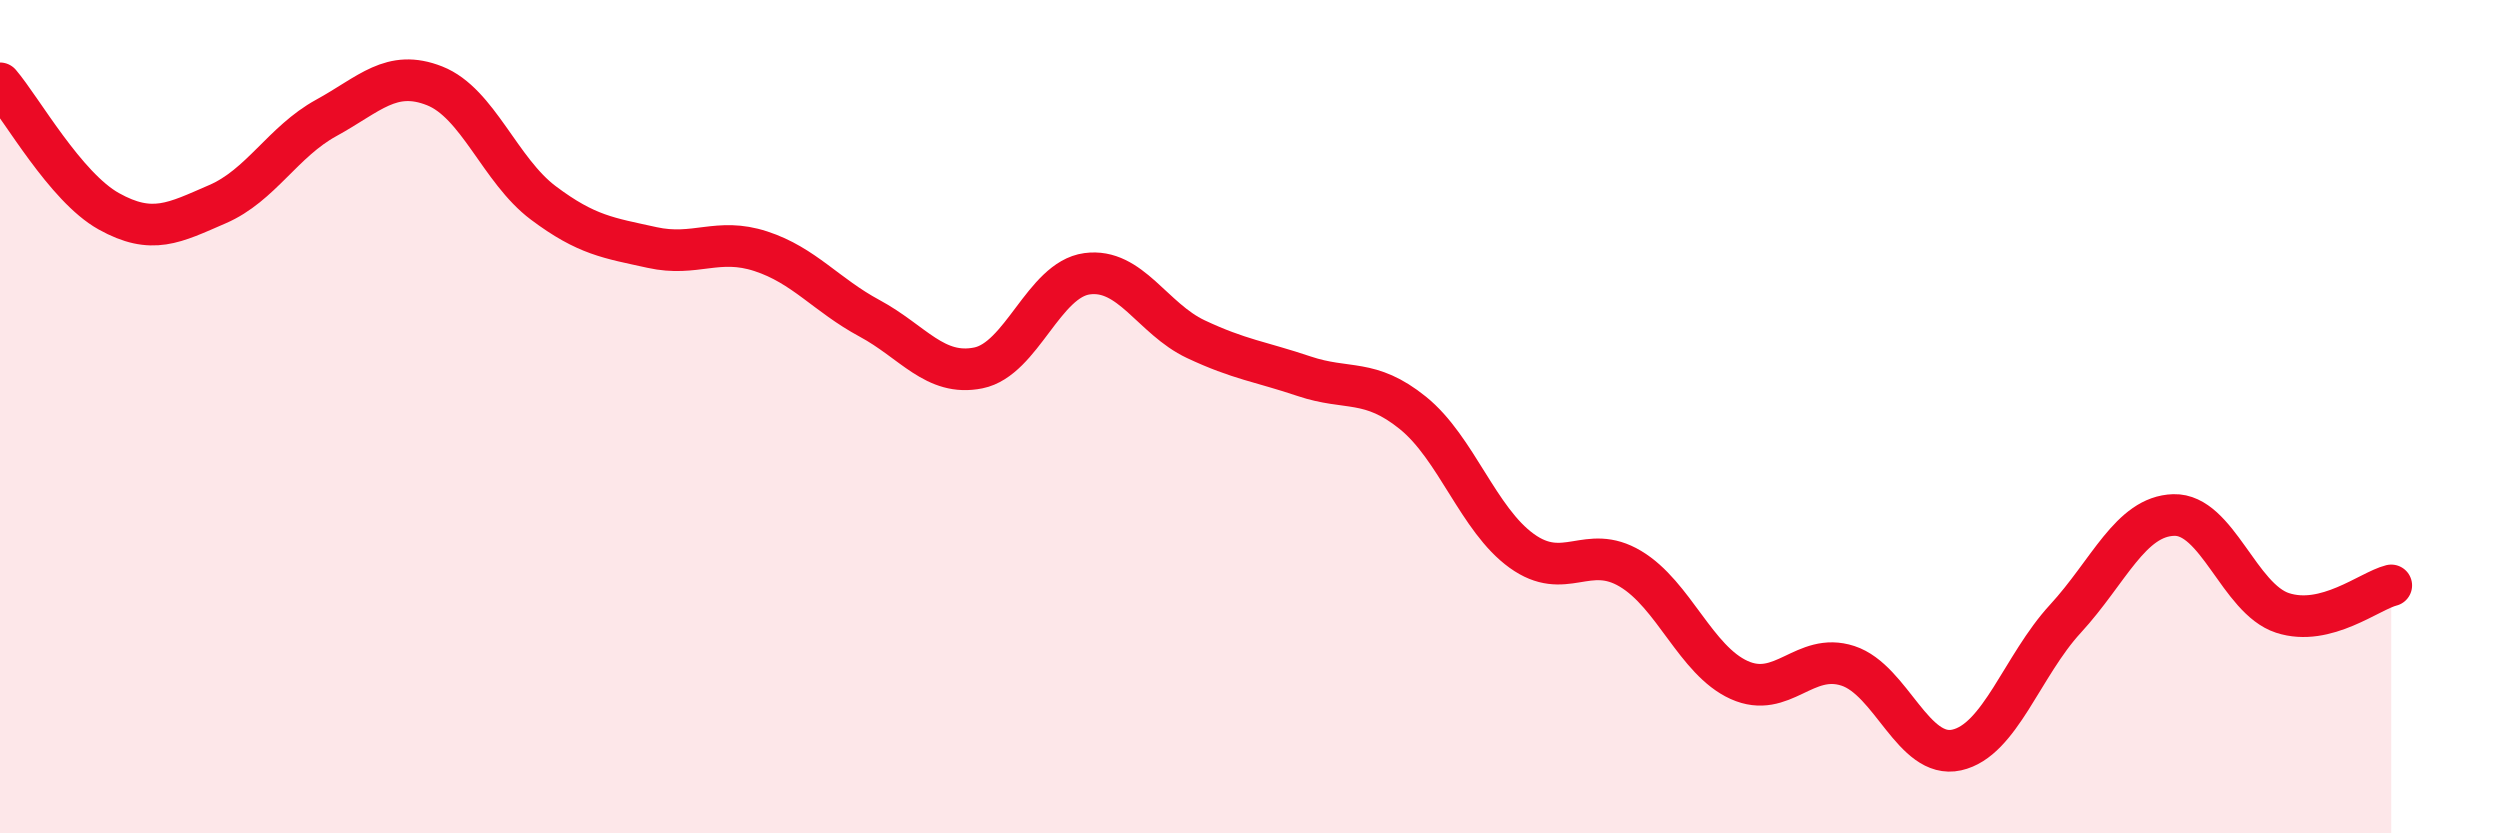
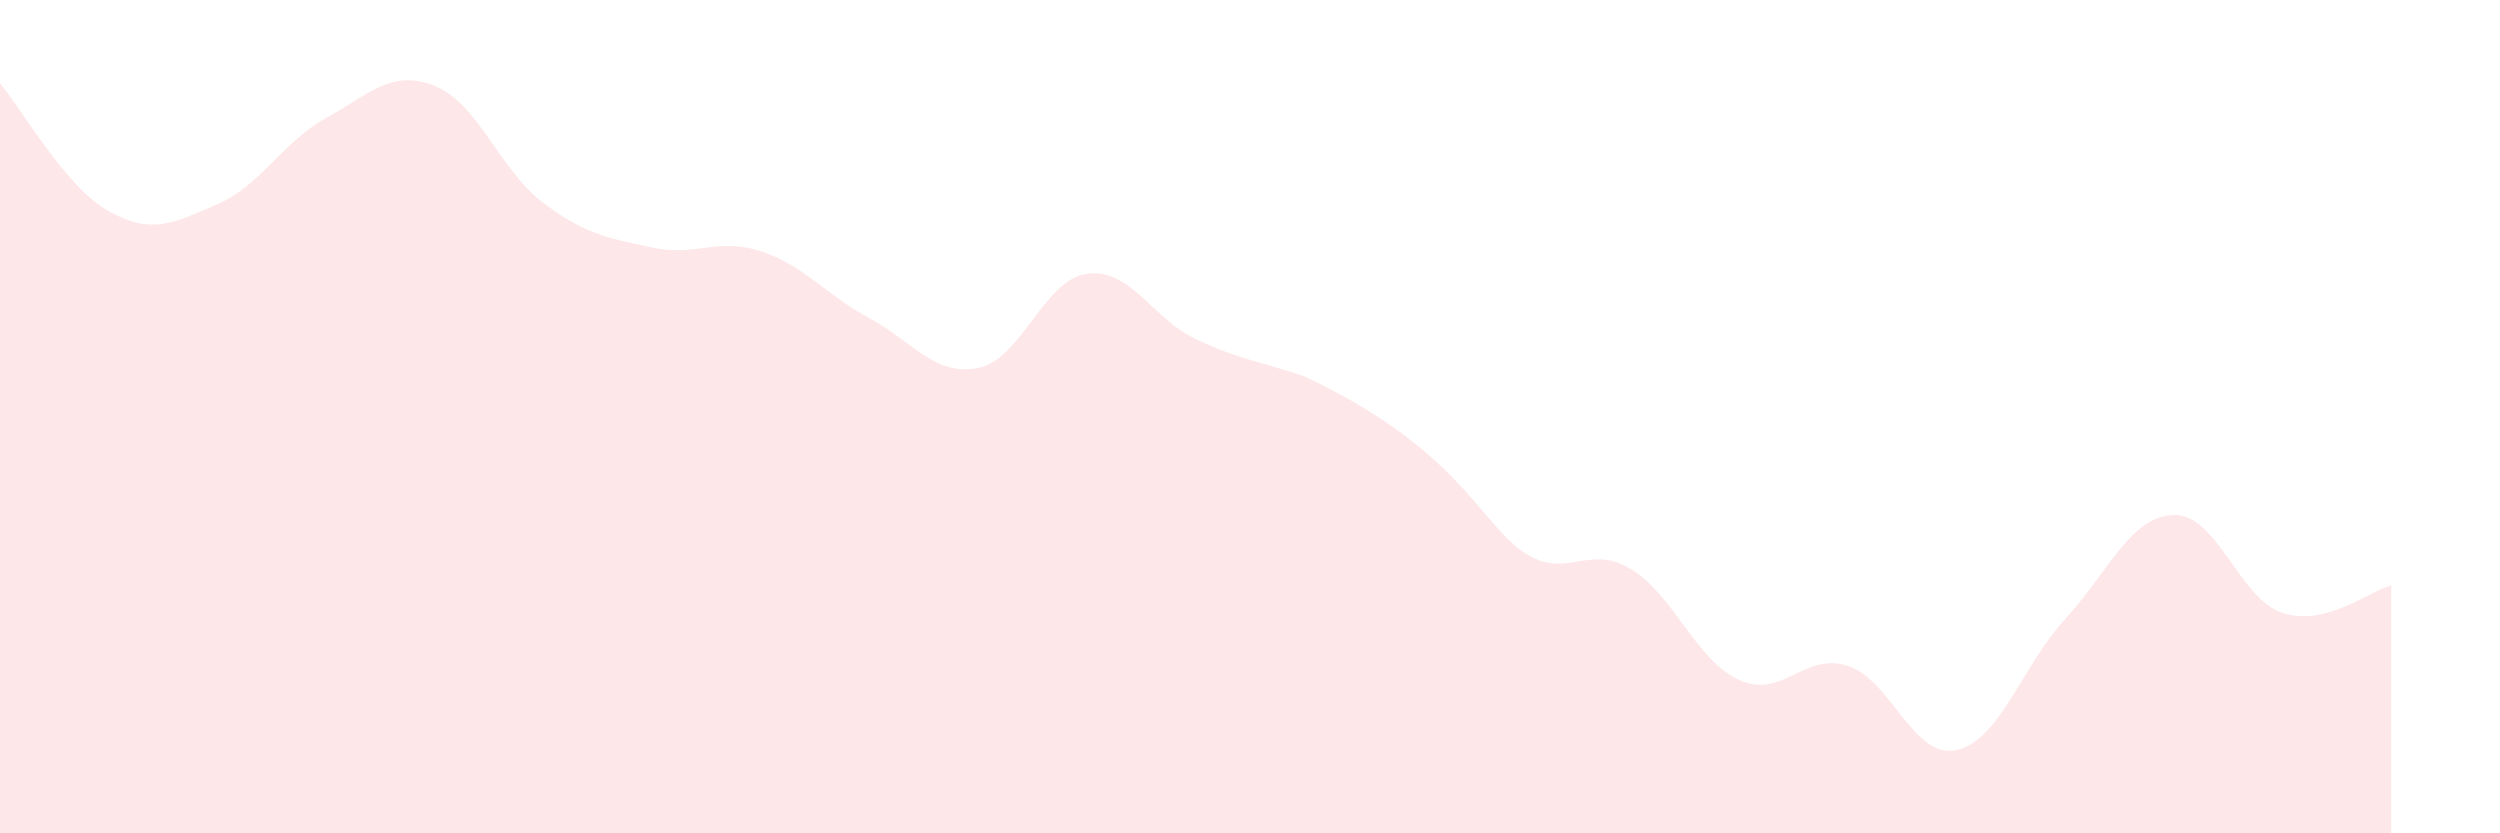
<svg xmlns="http://www.w3.org/2000/svg" width="60" height="20" viewBox="0 0 60 20">
-   <path d="M 0,2 C 0.52,2.61 1.57,4.49 2.61,5.07 C 3.65,5.65 4.18,5.35 5.22,4.9 C 6.26,4.45 6.79,3.4 7.83,2.83 C 8.87,2.26 9.39,1.65 10.43,2.06 C 11.47,2.47 12,4.09 13.04,4.87 C 14.08,5.65 14.61,5.71 15.65,5.94 C 16.69,6.17 17.22,5.69 18.26,6.03 C 19.3,6.37 19.83,7.08 20.87,7.64 C 21.91,8.2 22.44,9.04 23.48,8.83 C 24.52,8.62 25.05,6.71 26.09,6.57 C 27.13,6.43 27.66,7.65 28.7,8.14 C 29.74,8.63 30.26,8.68 31.3,9.03 C 32.34,9.38 32.87,9.07 33.91,9.91 C 34.95,10.75 35.48,12.47 36.52,13.22 C 37.56,13.97 38.09,13.03 39.13,13.65 C 40.17,14.27 40.7,15.85 41.74,16.32 C 42.78,16.79 43.31,15.64 44.35,15.98 C 45.39,16.32 45.92,18.23 46.96,18 C 48,17.77 48.53,15.98 49.57,14.85 C 50.61,13.72 51.13,12.39 52.17,12.36 C 53.21,12.33 53.74,14.37 54.78,14.71 C 55.82,15.05 56.87,14.18 57.39,14.05L57.39 20L0 20Z" fill="#EB0A25" opacity="0.1" stroke-linecap="round" stroke-linejoin="round" />
-   <path d="M 0,2 C 0.52,2.61 1.57,4.49 2.61,5.07 C 3.65,5.65 4.18,5.35 5.22,4.9 C 6.26,4.45 6.79,3.4 7.83,2.83 C 8.87,2.26 9.39,1.65 10.43,2.06 C 11.47,2.47 12,4.09 13.04,4.87 C 14.08,5.65 14.61,5.71 15.65,5.94 C 16.69,6.17 17.22,5.69 18.26,6.03 C 19.3,6.37 19.83,7.08 20.87,7.64 C 21.91,8.2 22.44,9.04 23.48,8.83 C 24.52,8.62 25.05,6.71 26.09,6.57 C 27.13,6.43 27.66,7.65 28.7,8.14 C 29.74,8.63 30.26,8.68 31.3,9.03 C 32.34,9.38 32.87,9.07 33.91,9.91 C 34.95,10.75 35.48,12.47 36.52,13.22 C 37.56,13.97 38.09,13.03 39.13,13.65 C 40.17,14.27 40.7,15.85 41.74,16.32 C 42.78,16.79 43.31,15.64 44.35,15.98 C 45.39,16.32 45.92,18.23 46.96,18 C 48,17.77 48.53,15.98 49.57,14.85 C 50.61,13.72 51.13,12.39 52.17,12.36 C 53.21,12.33 53.74,14.37 54.78,14.71 C 55.82,15.05 56.87,14.18 57.39,14.05" stroke="#EB0A25" stroke-width="1" fill="none" stroke-linecap="round" stroke-linejoin="round" />
+   <path d="M 0,2 C 0.52,2.61 1.57,4.49 2.61,5.07 C 3.65,5.65 4.18,5.35 5.22,4.9 C 6.26,4.45 6.79,3.4 7.83,2.83 C 8.87,2.26 9.39,1.65 10.43,2.06 C 11.47,2.47 12,4.09 13.04,4.87 C 14.08,5.65 14.61,5.71 15.65,5.94 C 16.69,6.17 17.22,5.69 18.26,6.03 C 19.3,6.37 19.83,7.08 20.87,7.64 C 21.91,8.2 22.44,9.04 23.48,8.83 C 24.52,8.62 25.05,6.71 26.09,6.57 C 27.13,6.43 27.66,7.65 28.7,8.14 C 29.74,8.63 30.26,8.68 31.3,9.03 C 34.95,10.75 35.48,12.47 36.52,13.22 C 37.56,13.97 38.09,13.03 39.13,13.65 C 40.17,14.27 40.7,15.85 41.74,16.32 C 42.78,16.79 43.31,15.64 44.35,15.98 C 45.39,16.32 45.92,18.23 46.96,18 C 48,17.77 48.53,15.98 49.57,14.85 C 50.61,13.72 51.13,12.39 52.17,12.36 C 53.21,12.33 53.74,14.37 54.78,14.71 C 55.82,15.05 56.87,14.18 57.39,14.05L57.39 20L0 20Z" fill="#EB0A25" opacity="0.1" stroke-linecap="round" stroke-linejoin="round" />
</svg>